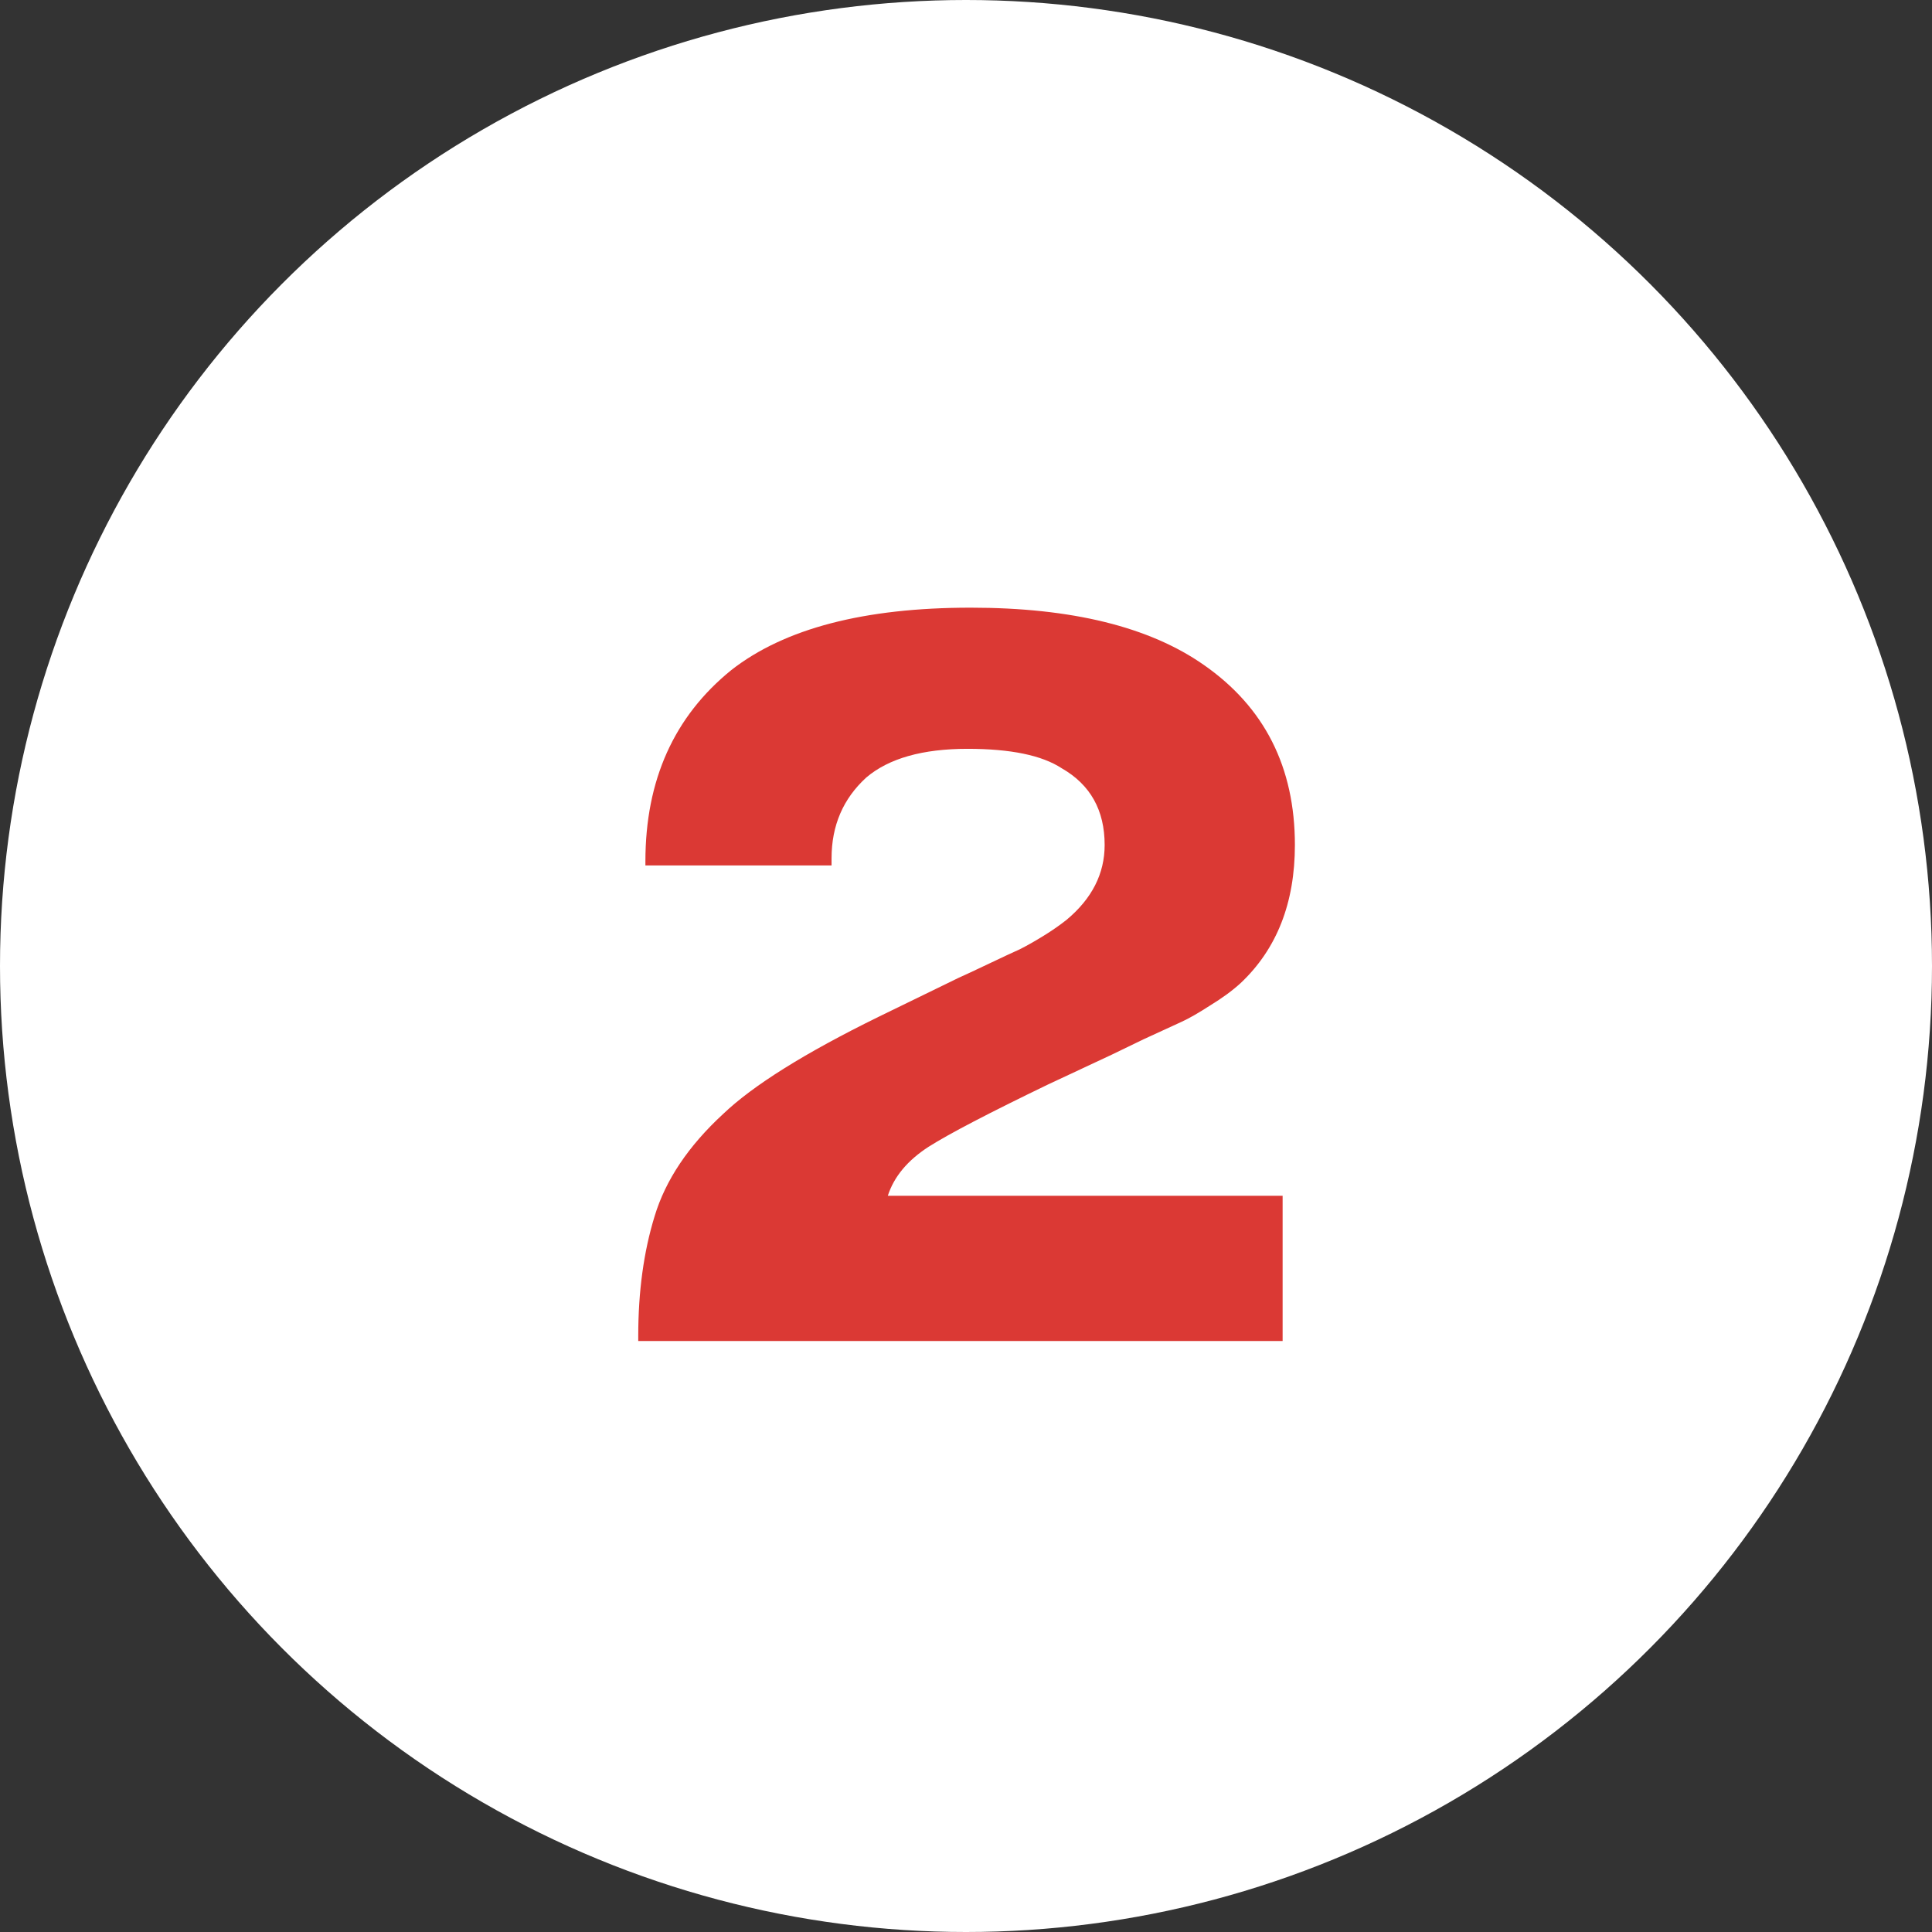
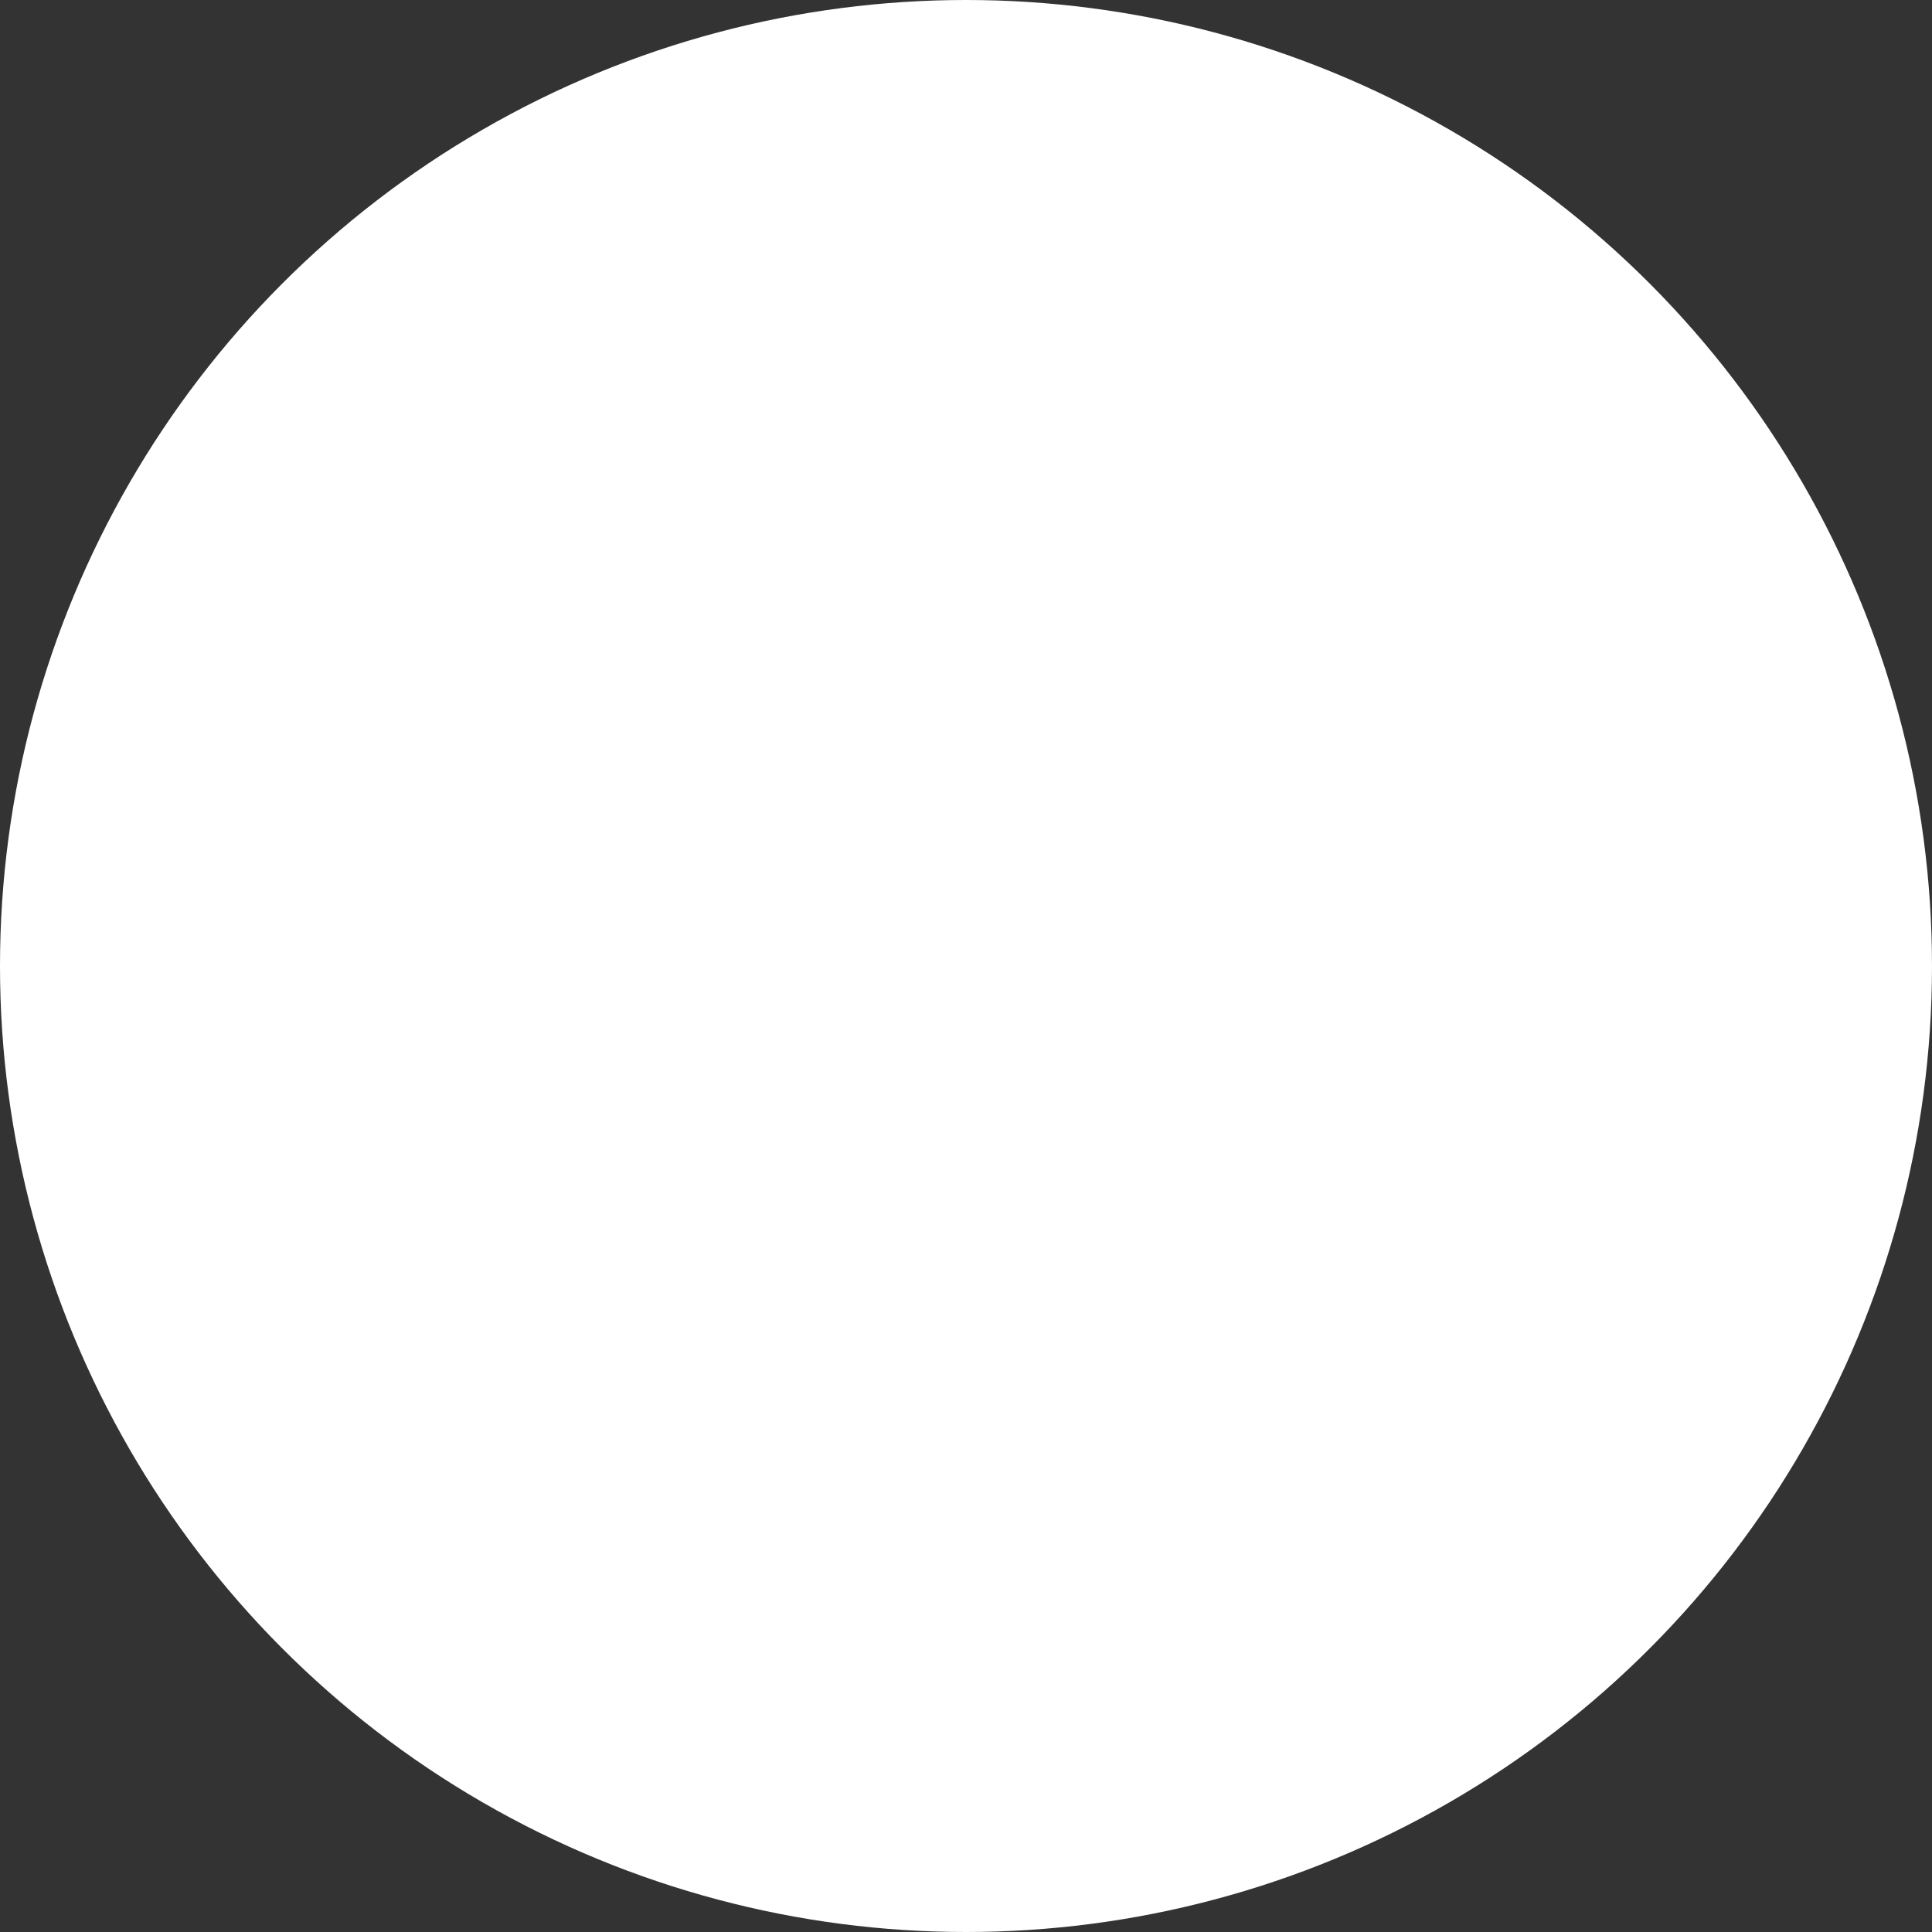
<svg xmlns="http://www.w3.org/2000/svg" width="85" height="85" viewBox="0 0 85 85" fill="none">
  <rect x="0" y="0" width="85" height="85" fill="#333333" stroke="none" />
  <circle cx="42.5" cy="42.5" r="42.5" fill="white" />
-   <path d="M56.43 52.61V59H28.08V58.775C28.08 56.825 28.32 55.07 28.8 53.51C29.28 51.92 30.285 50.42 31.815 49.01C33.135 47.75 35.415 46.325 38.655 44.735L42.165 43.025C42.435 42.905 42.885 42.695 43.515 42.395C44.145 42.095 44.595 41.885 44.865 41.765C45.165 41.615 45.51 41.42 45.9 41.18C46.29 40.94 46.635 40.7 46.935 40.46C48.045 39.53 48.6 38.435 48.6 37.175C48.6 35.645 47.97 34.52 46.71 33.8C45.84 33.23 44.46 32.945 42.57 32.945C40.59 32.945 39.105 33.365 38.115 34.205C37.095 35.135 36.585 36.32 36.585 37.76V38.075H28.395V37.895C28.395 34.325 29.655 31.52 32.175 29.48C34.515 27.65 38.025 26.735 42.705 26.735C47.145 26.735 50.565 27.575 52.965 29.255C55.635 31.115 56.97 33.755 56.97 37.175C56.97 39.725 56.175 41.75 54.585 43.25C54.225 43.58 53.775 43.91 53.235 44.24C52.725 44.57 52.305 44.81 51.975 44.96C51.645 45.11 51.09 45.365 50.31 45.725C49.56 46.085 49.095 46.31 48.915 46.4L46.125 47.705C43.515 48.965 41.76 49.88 40.86 50.45C39.93 51.05 39.33 51.77 39.06 52.61H56.43Z" fill="#DB3934" />
</svg>